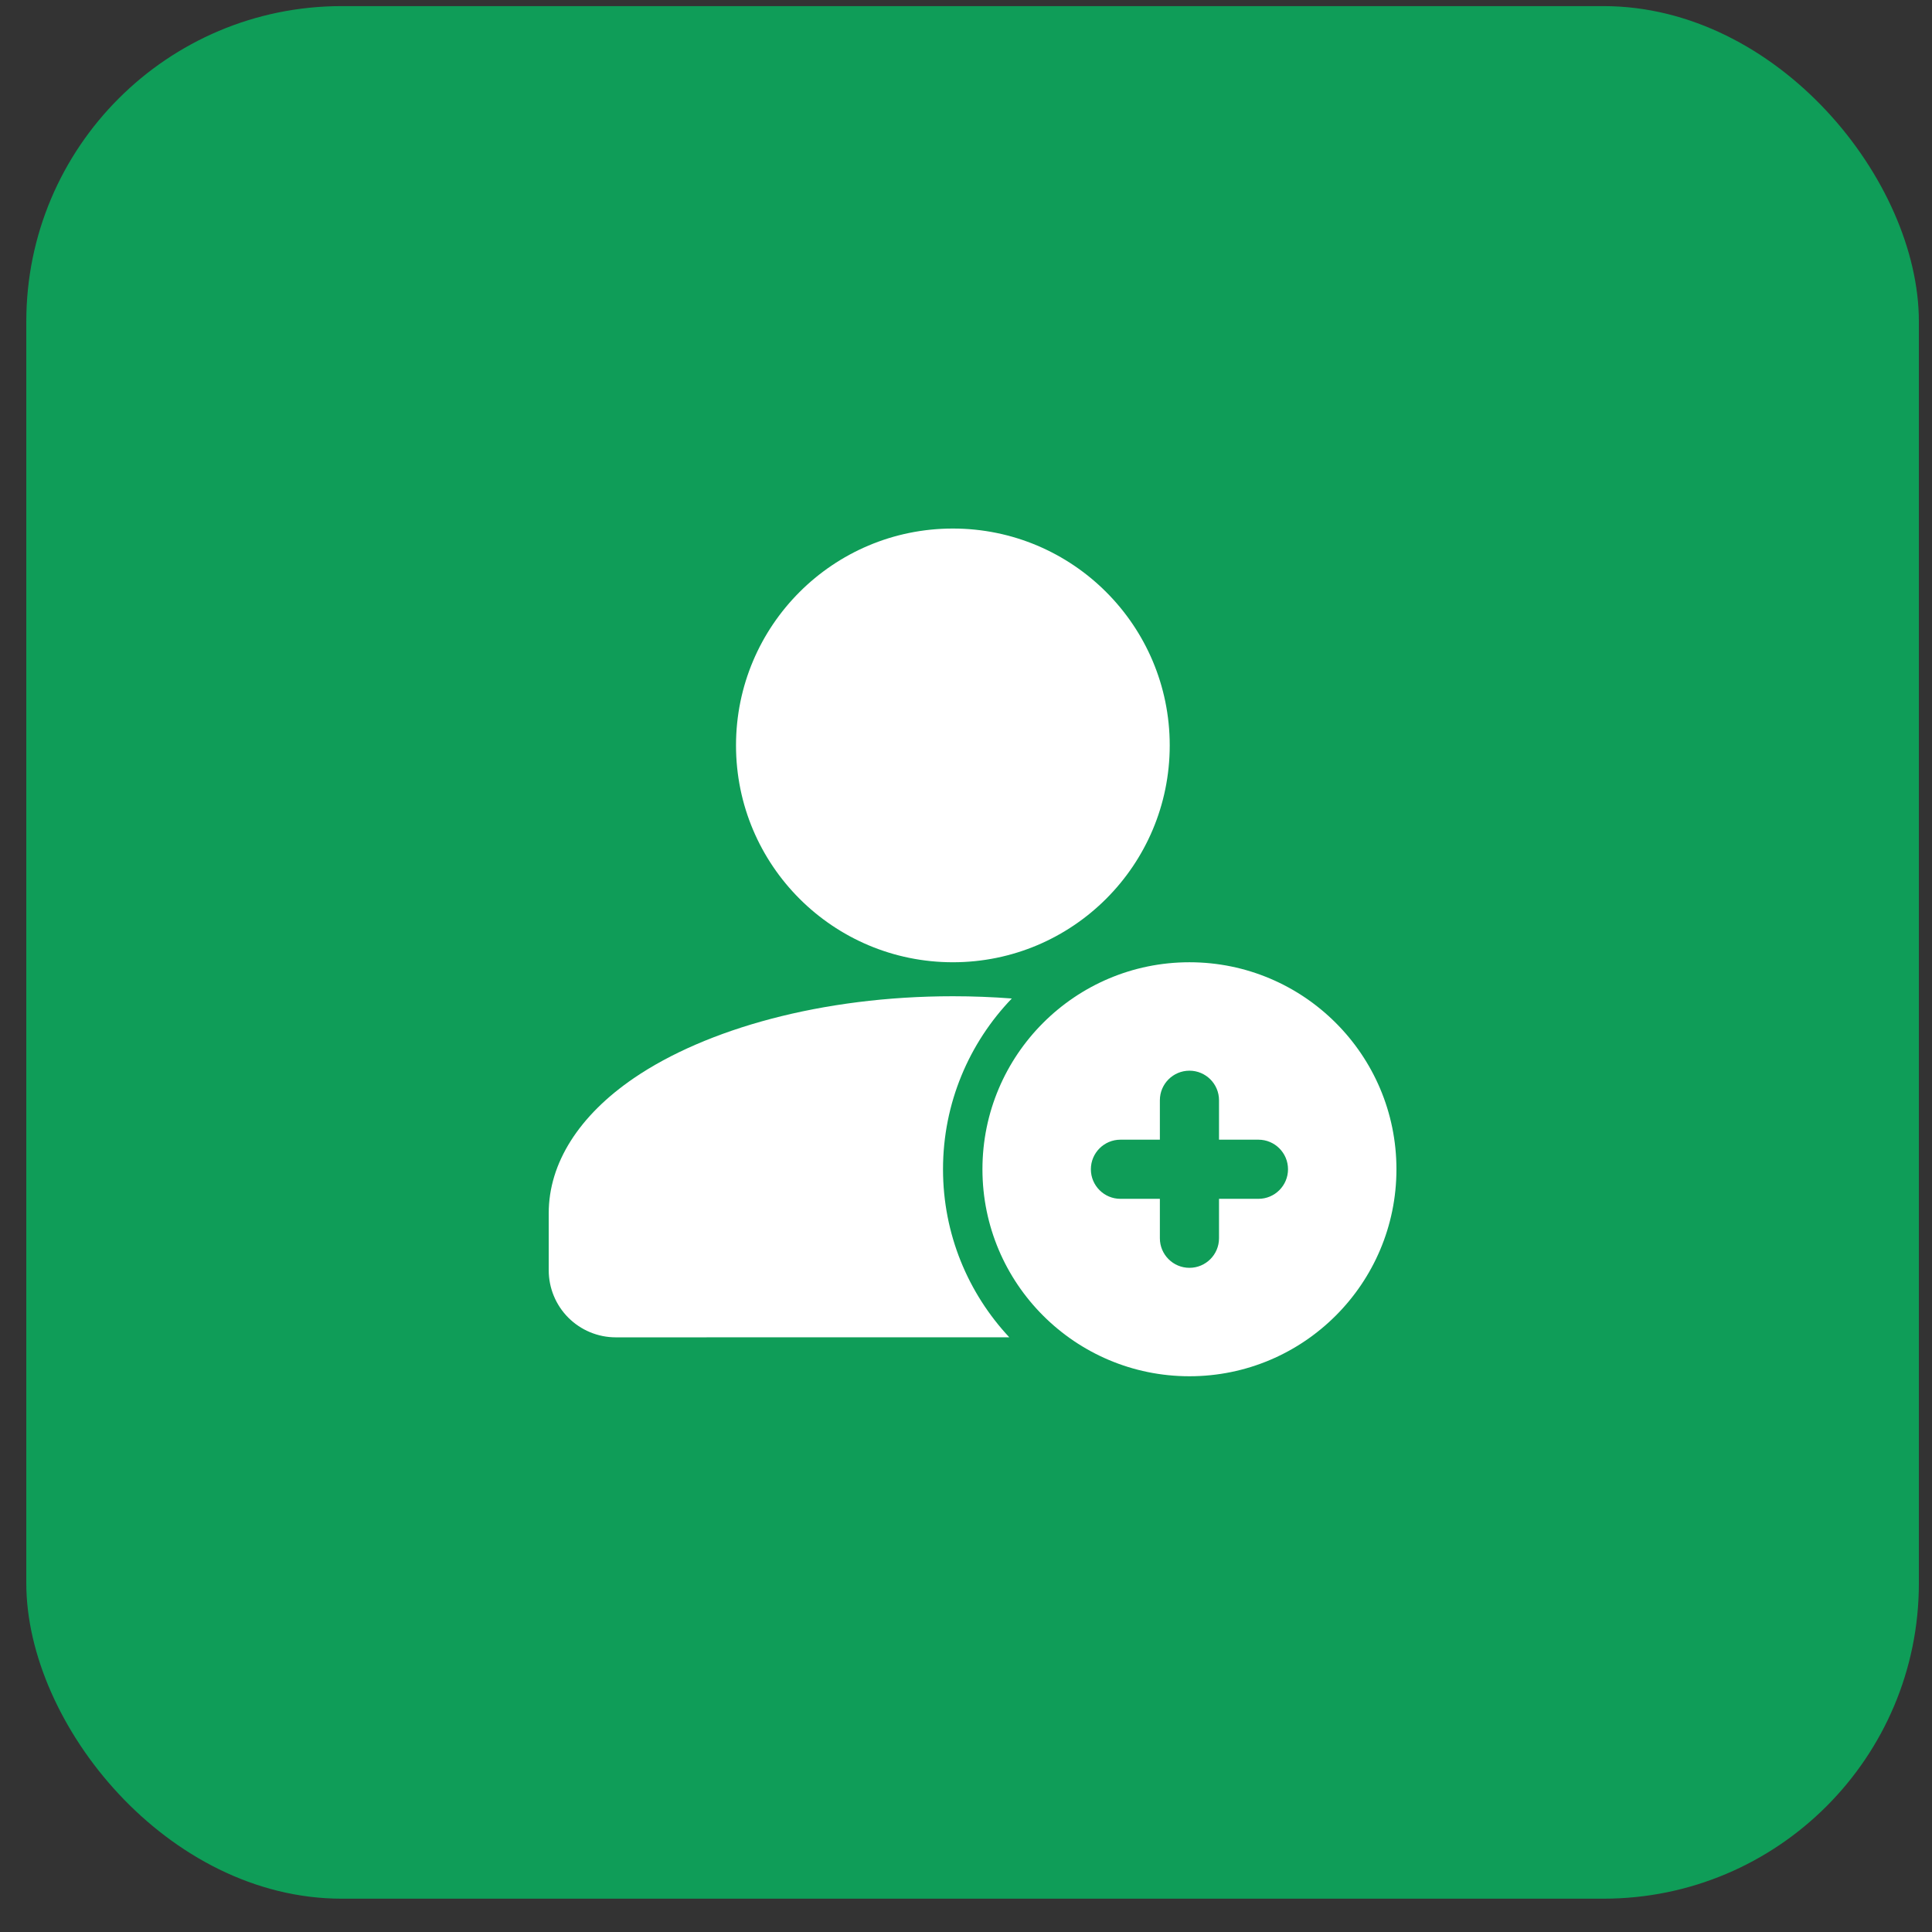
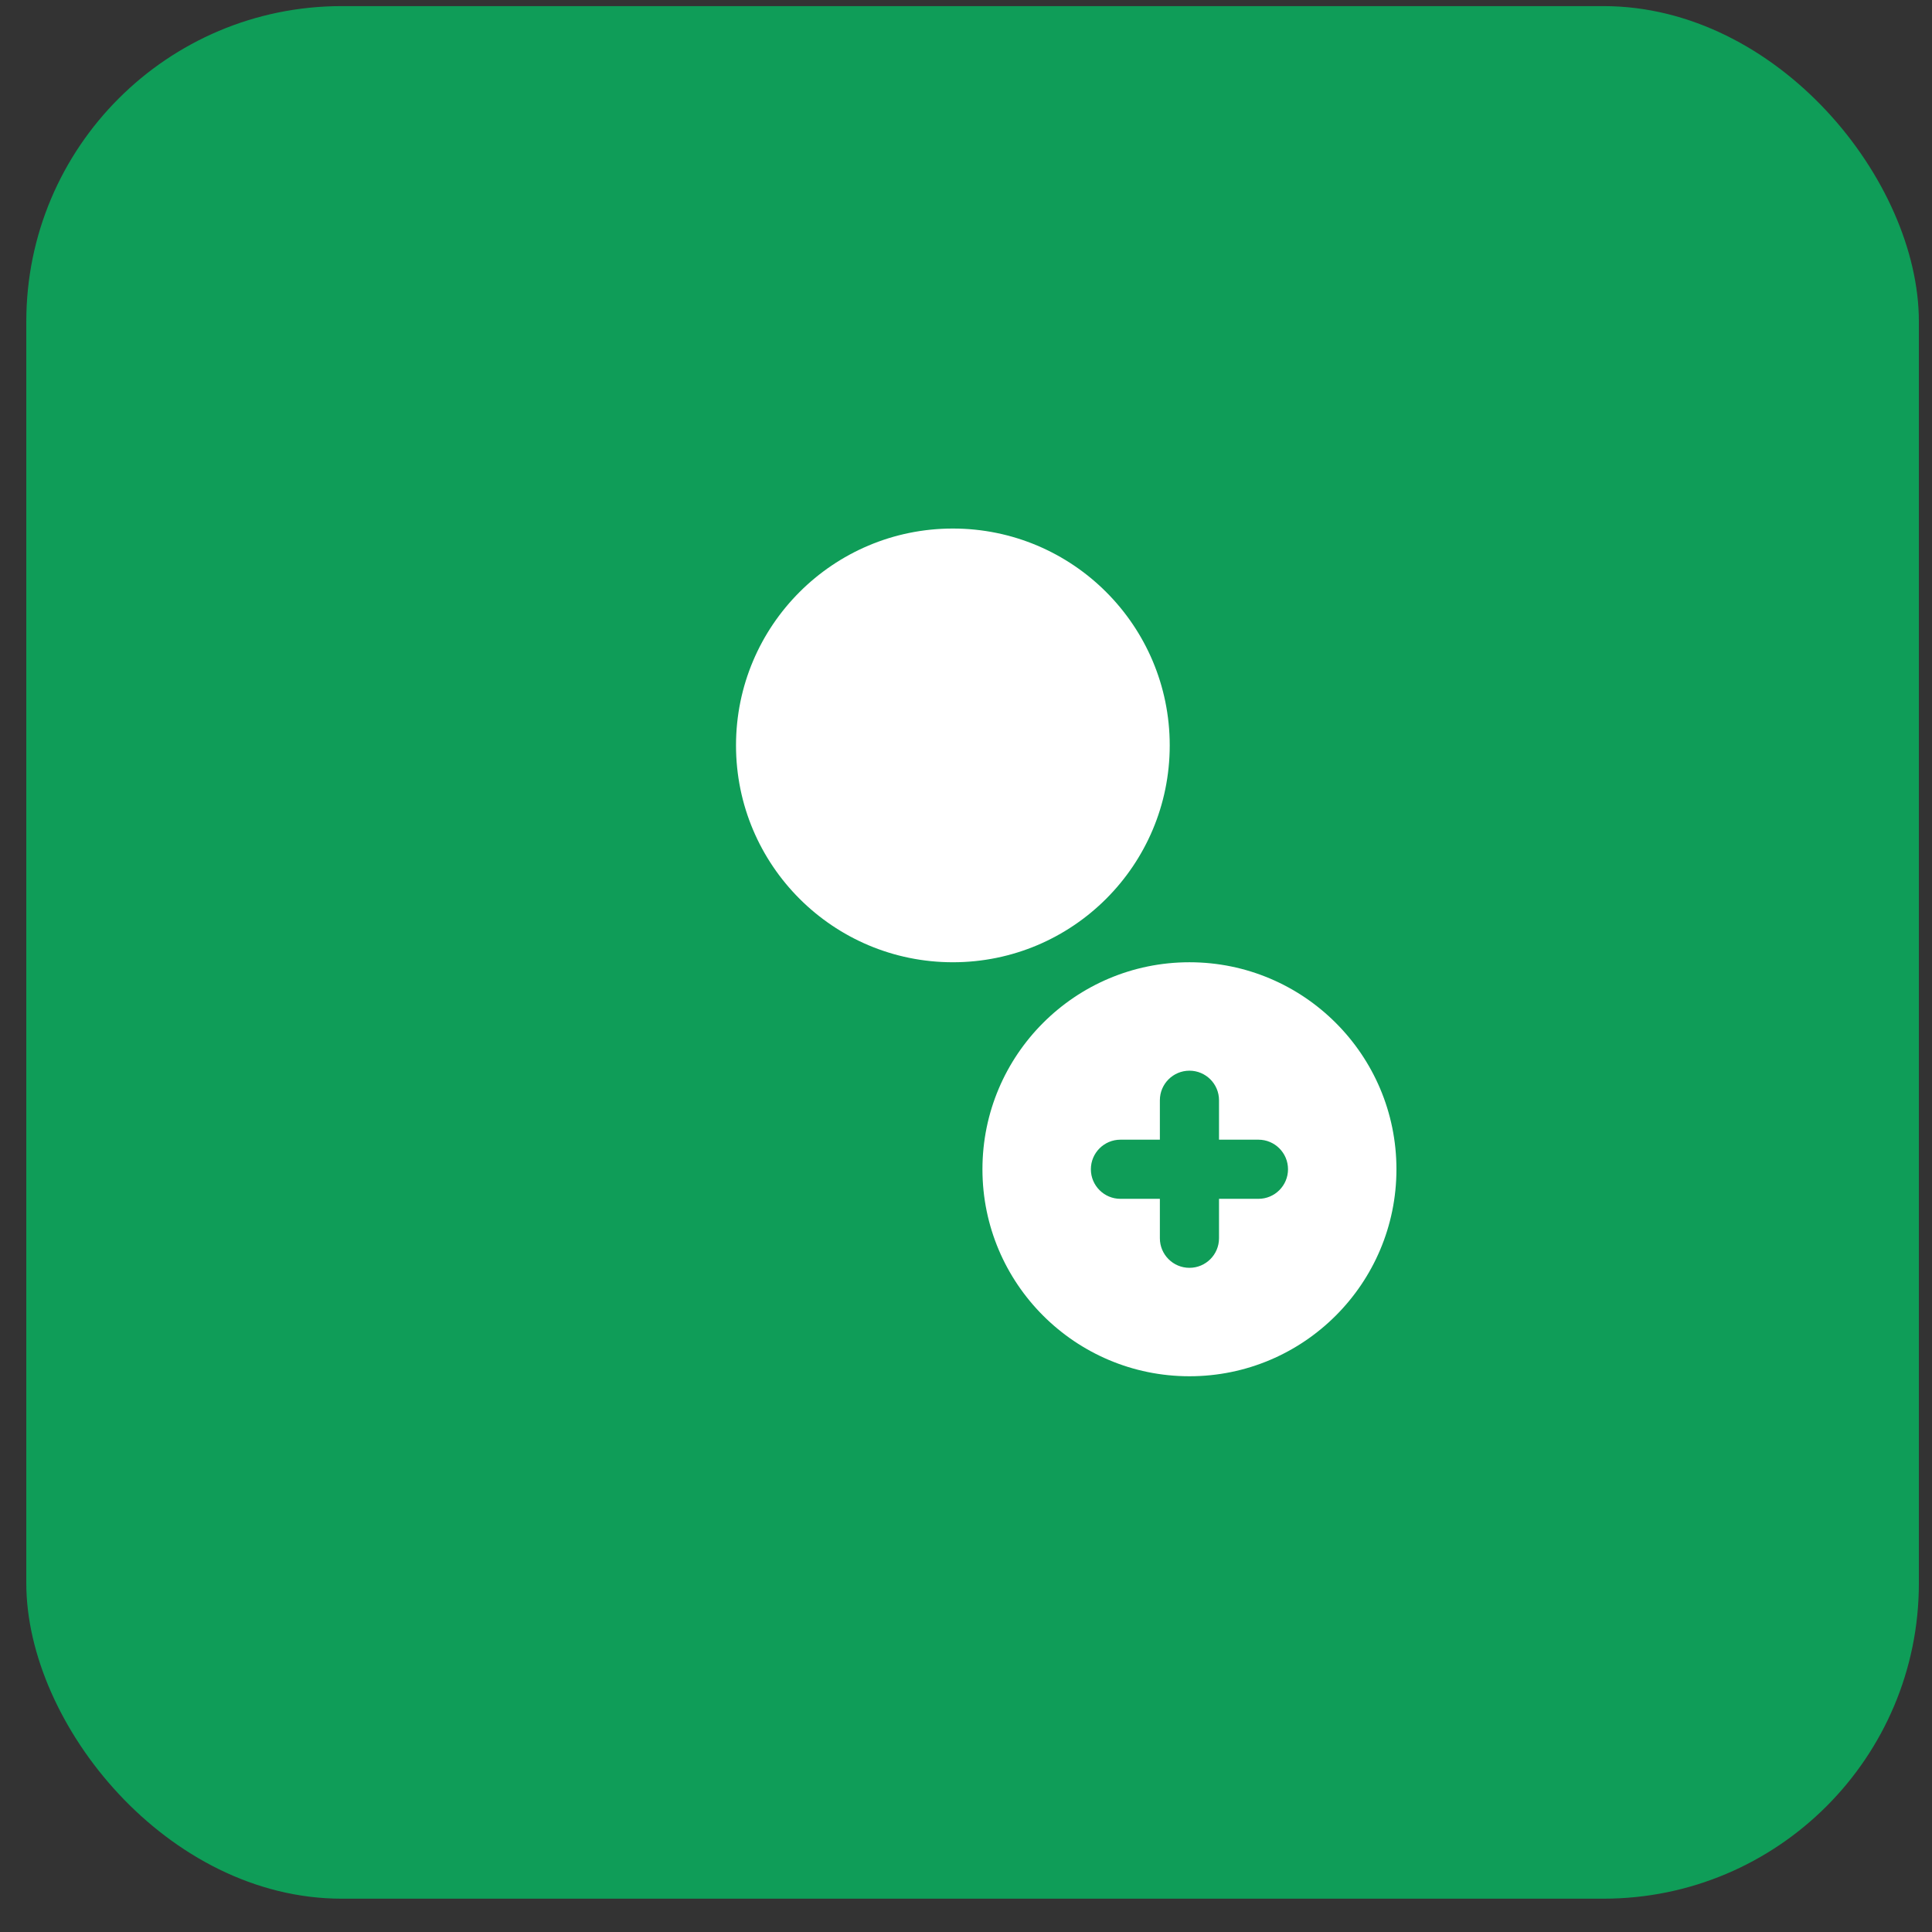
<svg xmlns="http://www.w3.org/2000/svg" width="49" height="49" viewBox="0 0 49 49" fill="none">
  <rect x="0" y="0" width="49" height="49" fill="#333333" stroke="none" />
  <rect x="0.667" y="0.155" width="48" height="48" rx="8" fill="#0F9D58" />
  <path d="M24.167 24.405C27.204 24.405 29.667 21.943 29.667 18.905C29.667 15.868 27.204 13.405 24.167 13.405C21.129 13.405 18.667 15.868 18.667 18.905C18.667 21.943 21.129 24.405 24.167 24.405Z" fill="white" />
-   <path fill-rule="evenodd" clip-rule="evenodd" d="M25.598 33.917C24.555 32.801 23.917 31.302 23.917 29.655C23.917 27.974 24.582 26.448 25.662 25.324C25.175 25.287 24.675 25.267 24.167 25.267C20.845 25.267 17.904 26.098 16.078 27.343C14.685 28.293 13.917 29.5 13.917 30.767V32.218C13.917 32.668 14.096 33.101 14.415 33.42C14.734 33.738 15.166 33.918 15.617 33.918L25.598 33.917Z" fill="white" />
  <path fill-rule="evenodd" clip-rule="evenodd" d="M30.167 24.405C27.269 24.405 24.917 26.757 24.917 29.655C24.917 32.553 27.269 34.905 30.167 34.905C33.065 34.905 35.417 32.553 35.417 29.655C35.417 26.757 33.065 24.405 30.167 24.405ZM30.917 28.905V27.905C30.917 27.491 30.581 27.155 30.167 27.155C29.753 27.155 29.417 27.491 29.417 27.905V28.905H28.417C28.003 28.905 27.667 29.241 27.667 29.655C27.667 30.069 28.003 30.405 28.417 30.405H29.417V31.405C29.417 31.819 29.753 32.155 30.167 32.155C30.581 32.155 30.917 31.819 30.917 31.405V30.405H31.917C32.331 30.405 32.667 30.069 32.667 29.655C32.667 29.241 32.331 28.905 31.917 28.905H30.917Z" fill="white" />
</svg>